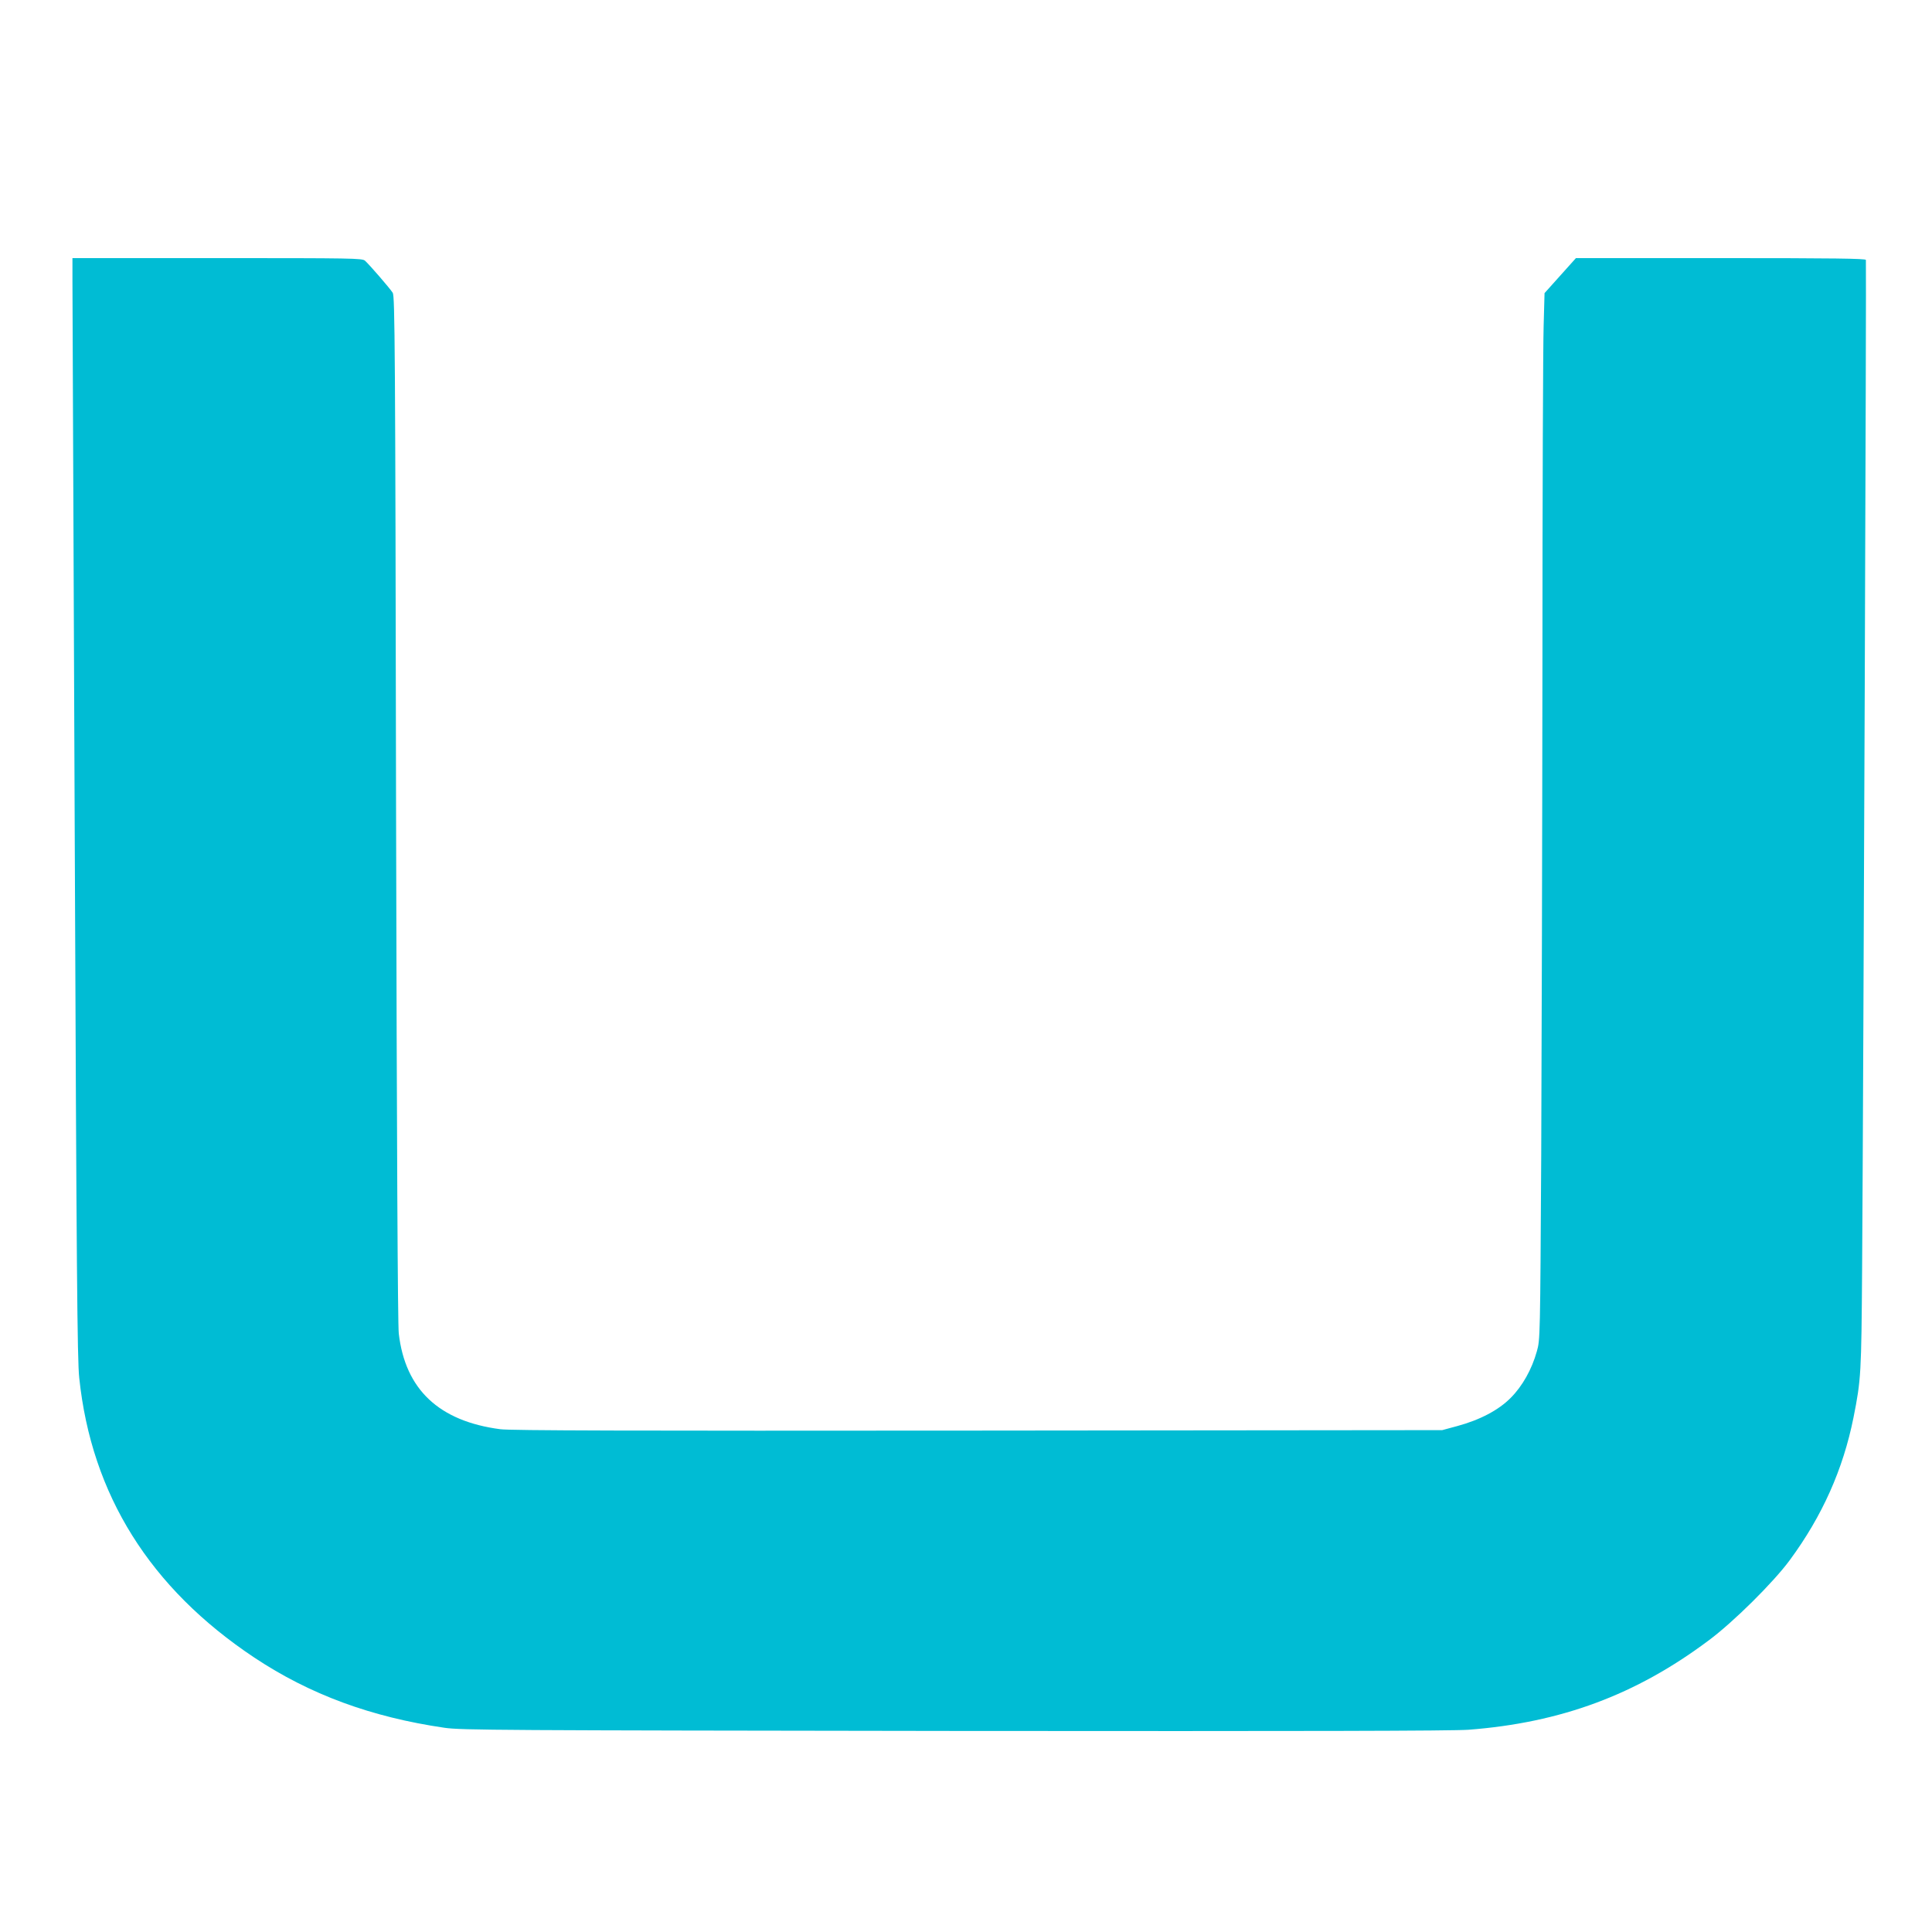
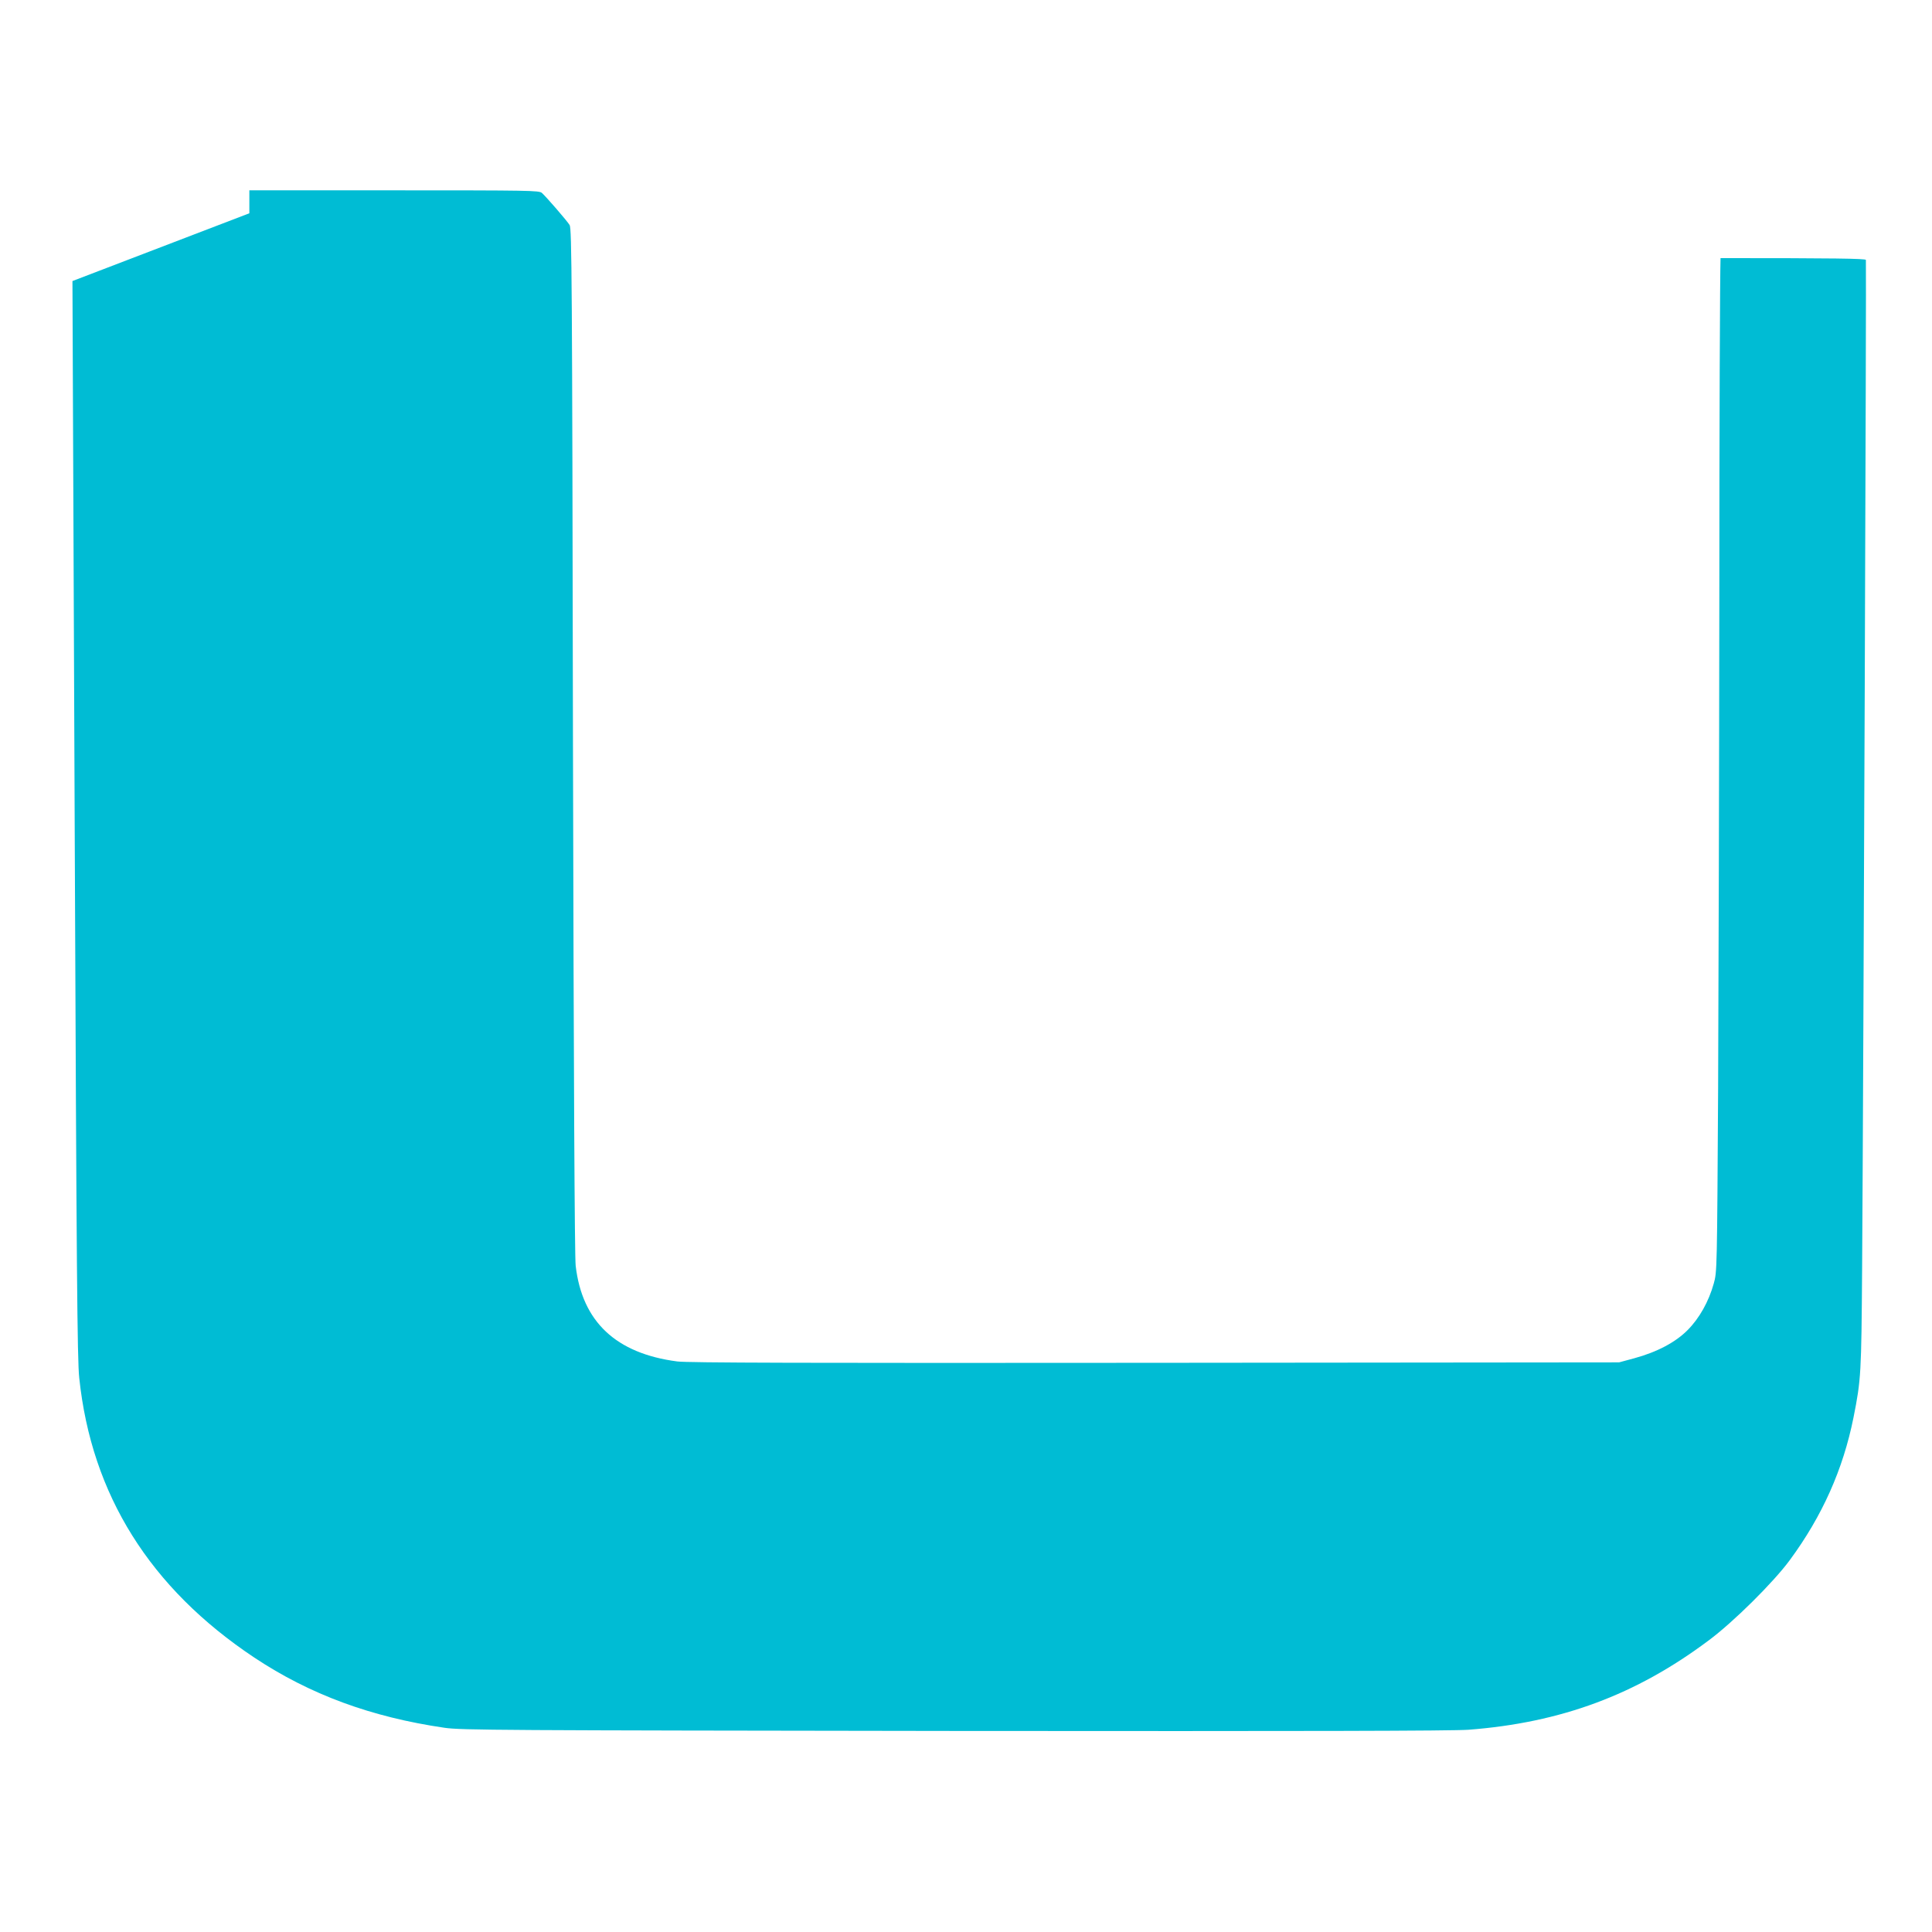
<svg xmlns="http://www.w3.org/2000/svg" version="1.0" width="1280pt" height="1280pt" viewBox="0 0 1280 1280" preserveAspectRatio="xMidYMid meet">
  <g transform="translate(0,1280) scale(0.1,-0.1)" fill="#00bcd4" stroke="none">
-     <path d="M480 10938 c0 -84 7 -1722 15 -3640 12 -2923 17 -3510 30 -3627 81 -774 469 -1393 1160 -1853 369 -245 774 -394 1260 -465 112 -16 350 -17 3380 -21 2330 -2 3301 0 3405 8 612 47 1108 231 1588 590 165 122 431 386 540 534 215 292 353 601 422 945 50 252 52 287 57 991 9 1314 29 6665 25 6678 -3 9 -205 12 -963 12 l-958 0 -104 -116 -104 -116 -6 -217 c-4 -119 -8 -1129 -8 -2246 -1 -1117 -5 -2579 -8 -3250 -7 -1208 -7 -1221 -29 -1298 -33 -119 -96 -231 -173 -308 -80 -81 -203 -146 -354 -187 l-100 -27 -3075 -3 c-2311 -2 -3097 0 -3165 9 -406 53 -630 263 -673 634 -7 60 -13 1227 -18 3480 -5 3063 -8 3392 -22 3415 -18 29 -155 187 -184 213 -19 16 -80 17 -979 17 l-959 0 0 -152z" />
+     <path d="M480 10938 c0 -84 7 -1722 15 -3640 12 -2923 17 -3510 30 -3627 81 -774 469 -1393 1160 -1853 369 -245 774 -394 1260 -465 112 -16 350 -17 3380 -21 2330 -2 3301 0 3405 8 612 47 1108 231 1588 590 165 122 431 386 540 534 215 292 353 601 422 945 50 252 52 287 57 991 9 1314 29 6665 25 6678 -3 9 -205 12 -963 12 c-4 -119 -8 -1129 -8 -2246 -1 -1117 -5 -2579 -8 -3250 -7 -1208 -7 -1221 -29 -1298 -33 -119 -96 -231 -173 -308 -80 -81 -203 -146 -354 -187 l-100 -27 -3075 -3 c-2311 -2 -3097 0 -3165 9 -406 53 -630 263 -673 634 -7 60 -13 1227 -18 3480 -5 3063 -8 3392 -22 3415 -18 29 -155 187 -184 213 -19 16 -80 17 -979 17 l-959 0 0 -152z" />
  </g>
</svg>